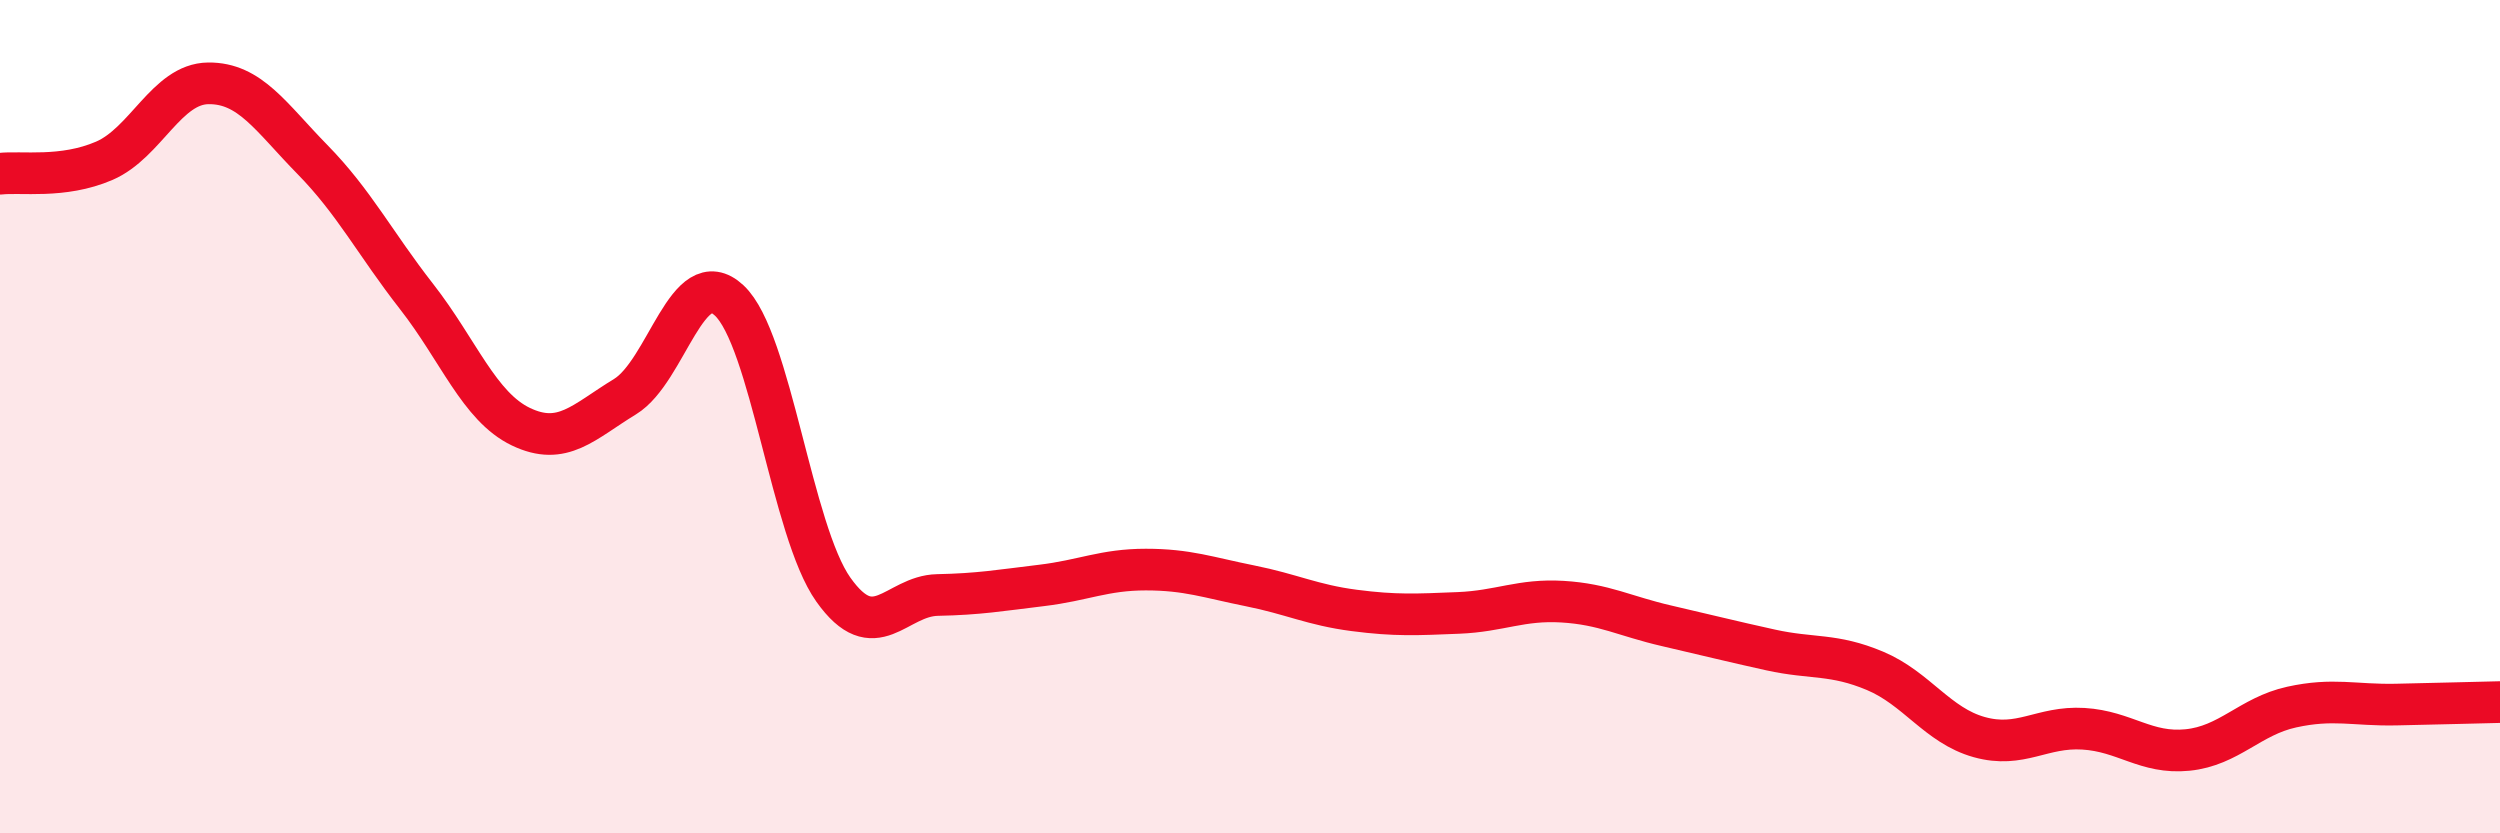
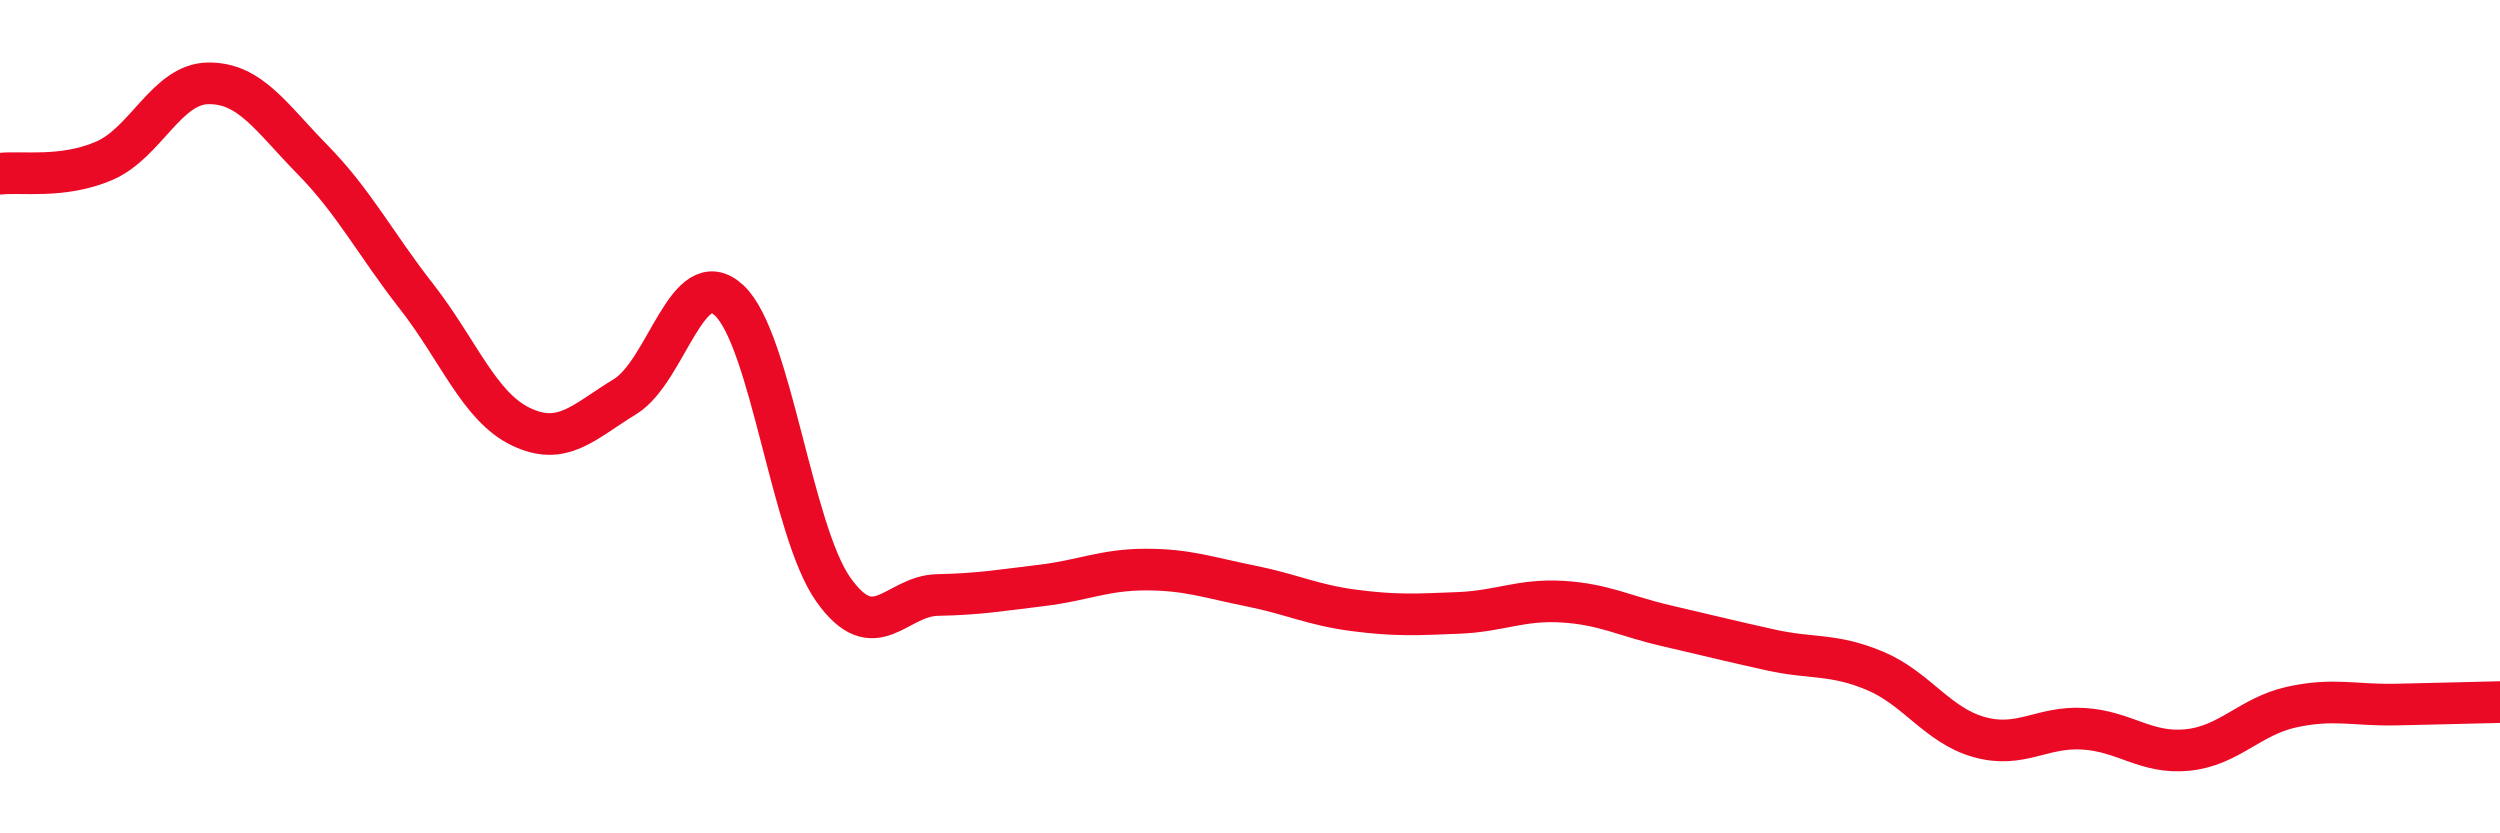
<svg xmlns="http://www.w3.org/2000/svg" width="60" height="20" viewBox="0 0 60 20">
-   <path d="M 0,4.17 C 0.5,4.11 1.5,4.29 2.5,3.86 C 3.5,3.43 4,2.01 5,2 C 6,1.99 6.5,2.81 7.5,3.83 C 8.5,4.85 9,5.84 10,7.12 C 11,8.4 11.5,9.76 12.5,10.24 C 13.5,10.72 14,10.13 15,9.52 C 16,8.91 16.5,6.28 17.5,7.21 C 18.5,8.14 19,12.74 20,14.15 C 21,15.56 21.5,14.3 22.5,14.28 C 23.5,14.26 24,14.17 25,14.05 C 26,13.93 26.5,13.67 27.5,13.67 C 28.5,13.67 29,13.86 30,14.06 C 31,14.26 31.5,14.52 32.5,14.65 C 33.5,14.78 34,14.75 35,14.71 C 36,14.67 36.5,14.38 37.5,14.44 C 38.5,14.5 39,14.79 40,15.02 C 41,15.25 41.5,15.38 42.5,15.6 C 43.5,15.82 44,15.68 45,16.1 C 46,16.52 46.5,17.41 47.5,17.69 C 48.5,17.97 49,17.43 50,17.49 C 51,17.55 51.5,18.1 52.5,18 C 53.5,17.9 54,17.19 55,16.97 C 56,16.75 56.5,16.93 57.5,16.91 C 58.5,16.89 59.5,16.86 60,16.85L60 20L0 20Z" fill="#EB0A25" opacity="0.1" stroke-linecap="round" stroke-linejoin="round" />
  <path d="M 0,4.17 C 0.5,4.11 1.5,4.29 2.5,3.86 C 3.5,3.43 4,2.01 5,2 C 6,1.99 6.5,2.81 7.5,3.83 C 8.5,4.85 9,5.84 10,7.12 C 11,8.4 11.5,9.76 12.5,10.24 C 13.5,10.72 14,10.13 15,9.52 C 16,8.91 16.5,6.28 17.5,7.21 C 18.5,8.14 19,12.74 20,14.15 C 21,15.56 21.5,14.3 22.5,14.28 C 23.5,14.26 24,14.17 25,14.05 C 26,13.93 26.5,13.67 27.5,13.67 C 28.5,13.67 29,13.86 30,14.06 C 31,14.26 31.5,14.52 32.5,14.65 C 33.5,14.78 34,14.75 35,14.71 C 36,14.67 36.5,14.38 37.5,14.44 C 38.5,14.5 39,14.79 40,15.02 C 41,15.25 41.5,15.38 42.5,15.6 C 43.5,15.82 44,15.68 45,16.1 C 46,16.52 46.5,17.41 47.5,17.69 C 48.5,17.97 49,17.43 50,17.49 C 51,17.55 51.5,18.1 52.5,18 C 53.5,17.9 54,17.19 55,16.97 C 56,16.75 56.5,16.93 57.5,16.91 C 58.5,16.89 59.5,16.86 60,16.85" stroke="#EB0A25" stroke-width="1" fill="none" stroke-linecap="round" stroke-linejoin="round" />
</svg>